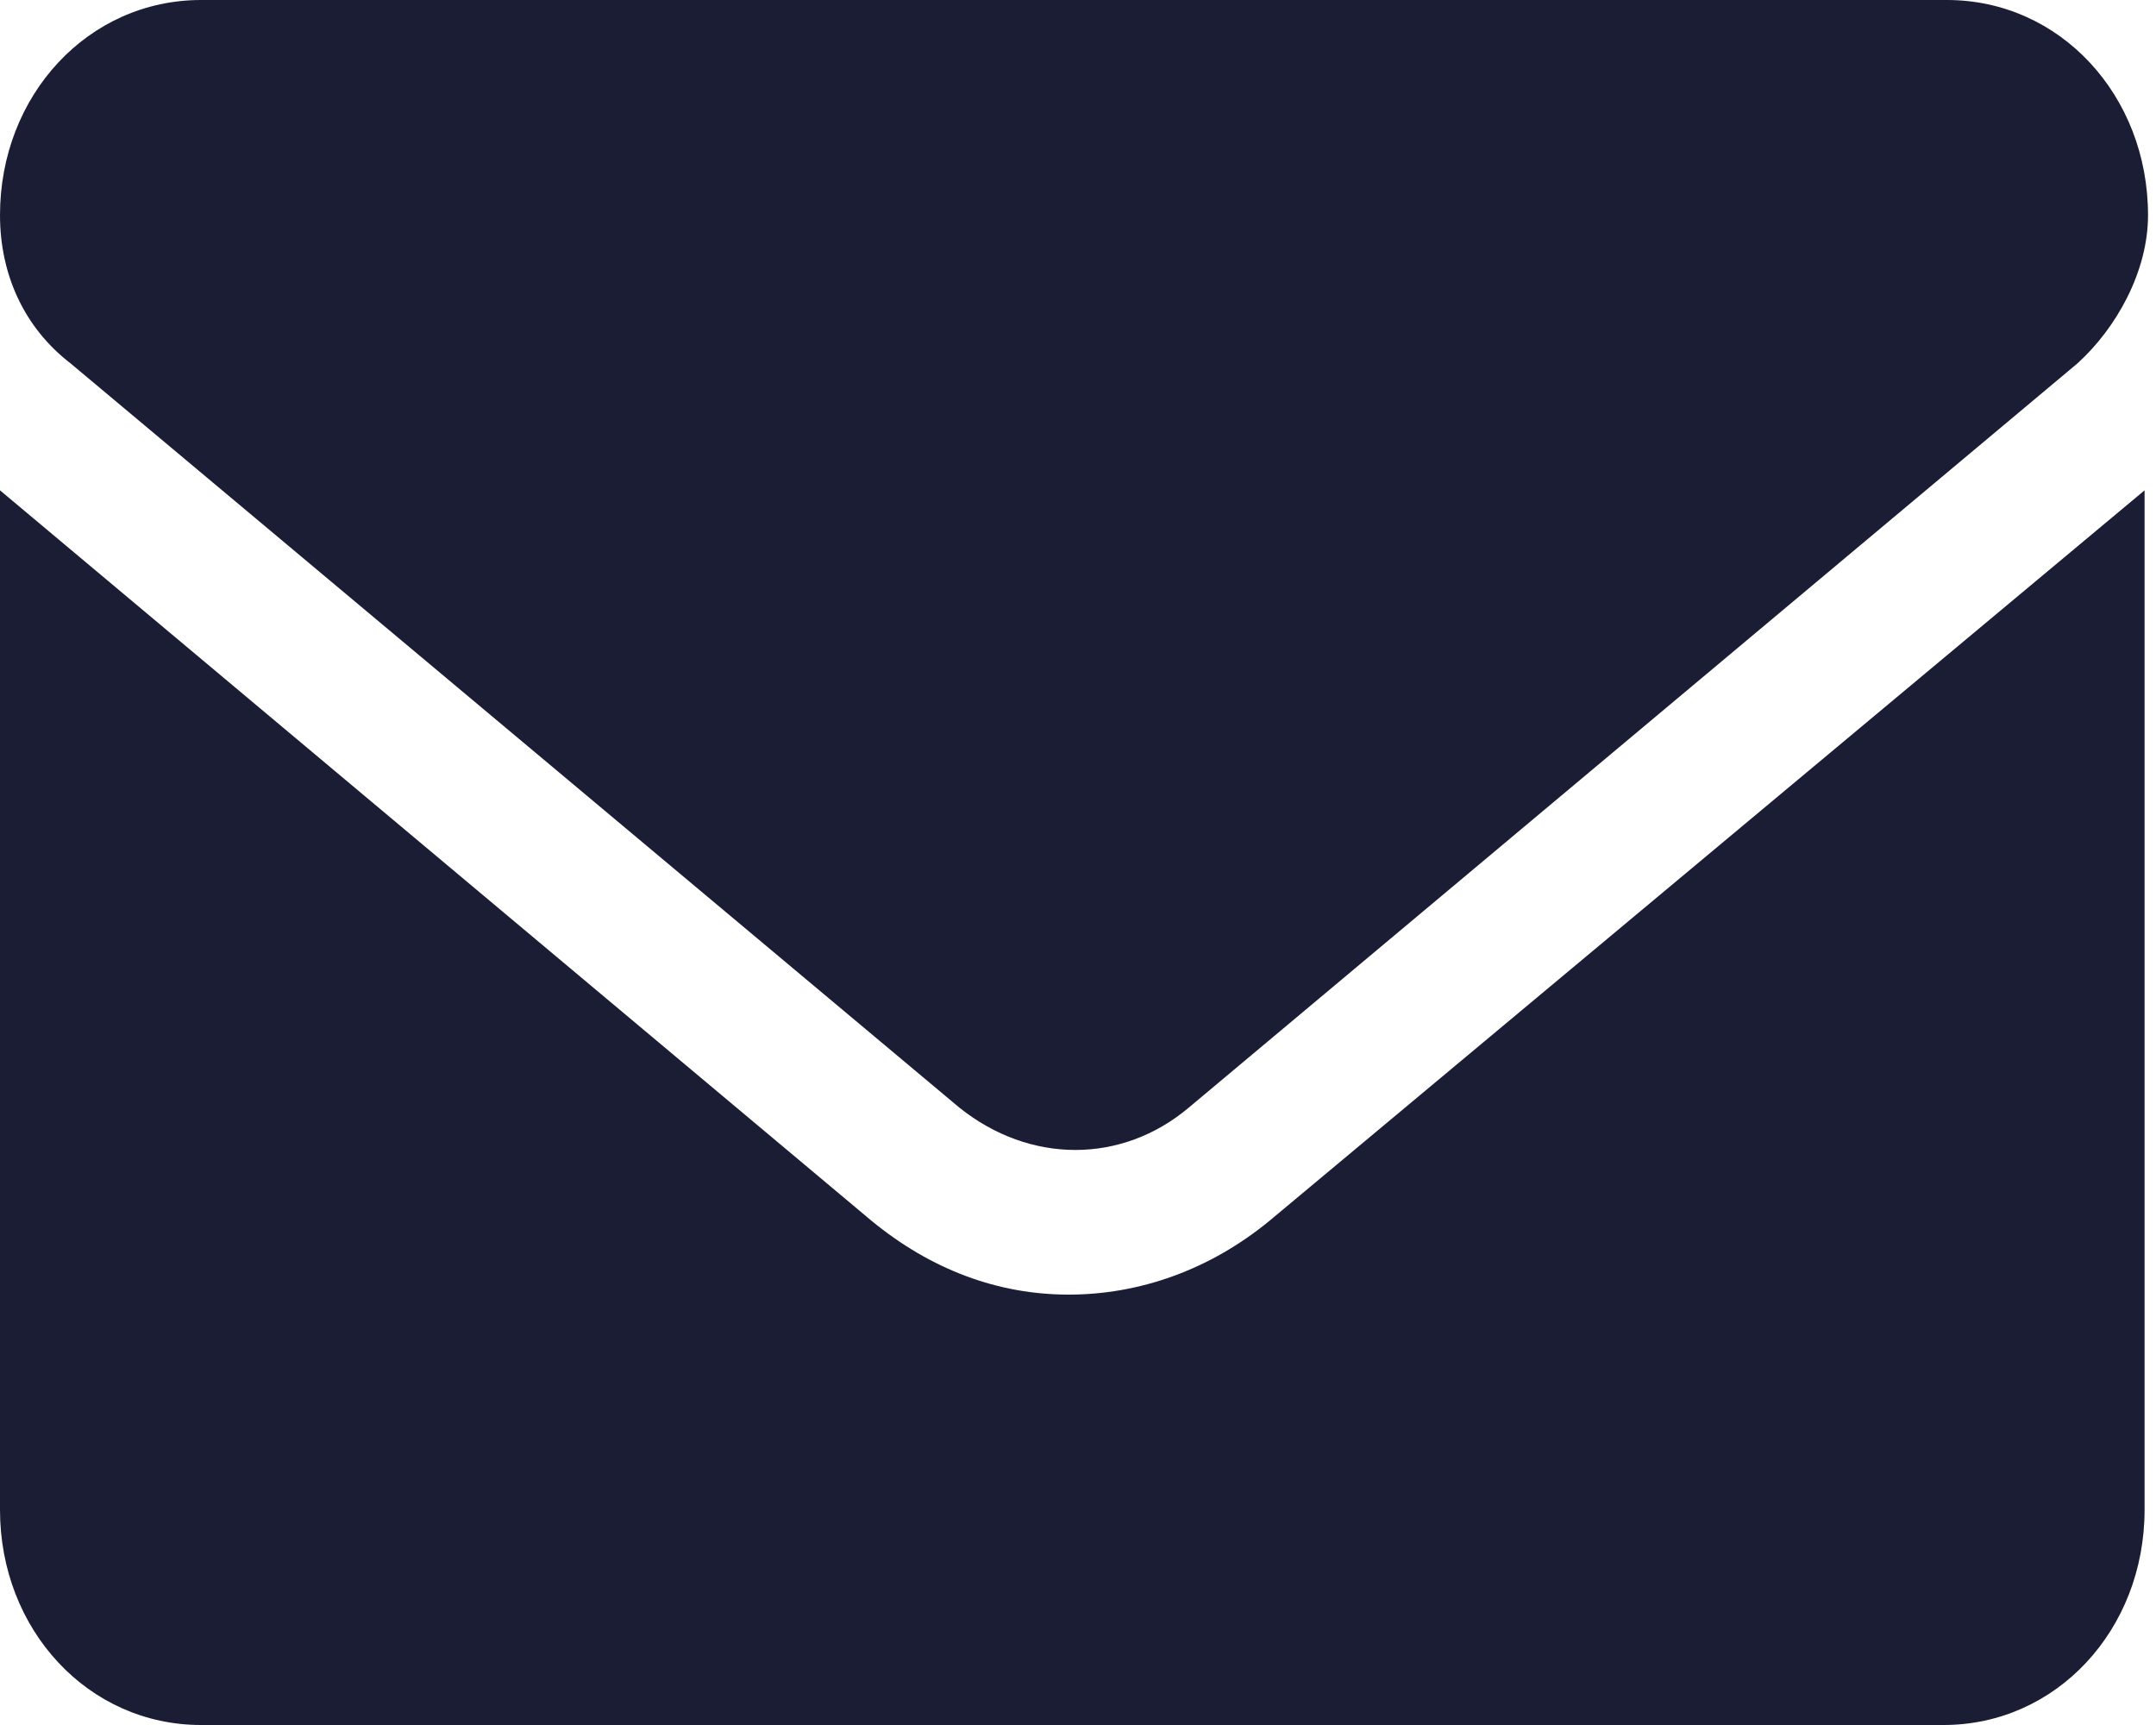
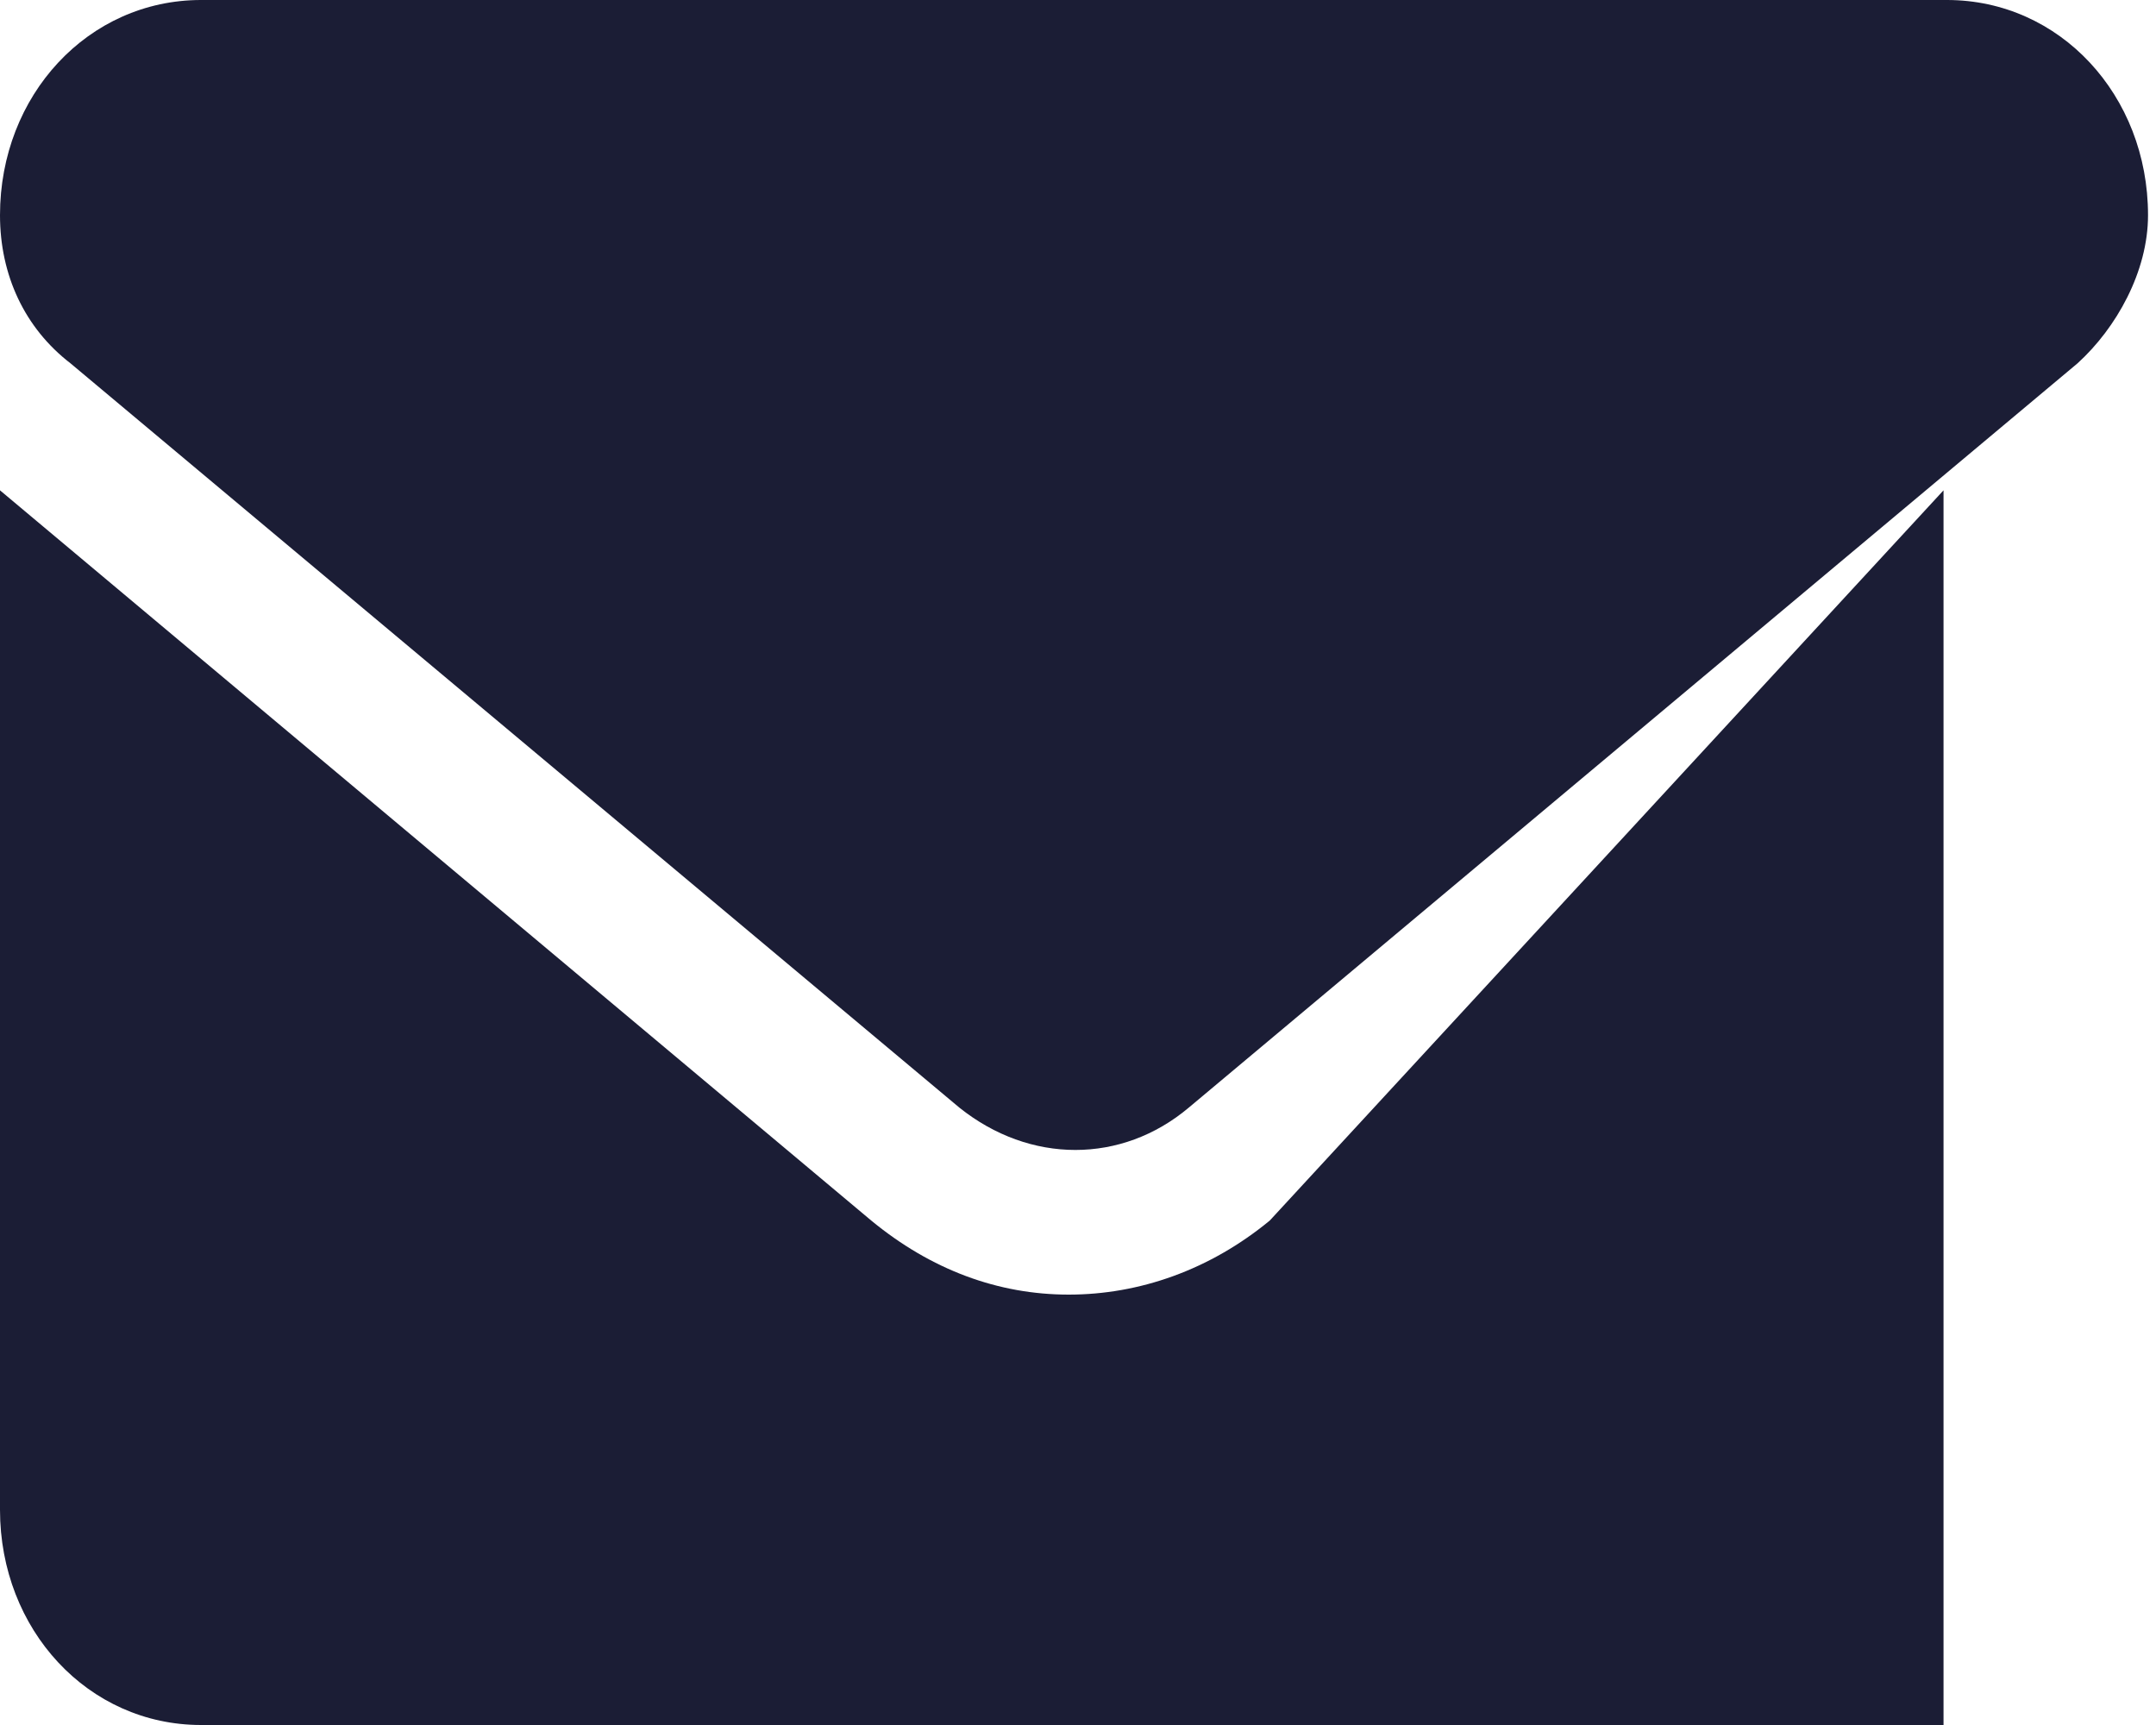
<svg xmlns="http://www.w3.org/2000/svg" width="20" height="16" viewBox="0 0 20 16" fill="none">
-   <path d="M9.914 12.008C9.26 12.008 8.638 11.779 8.082 11.321L0 4.548V14.004C0 15.117 0.818 16 1.865 16H18.029C19.076 16 19.894 15.117 19.894 14.004V4.548L11.779 11.321C11.223 11.779 10.569 12.008 9.914 12.008ZM0.654 3.37L8.9 10.274C9.554 10.797 10.405 10.797 11.027 10.274L19.272 3.37C19.632 3.043 19.926 2.519 19.926 1.996C19.926 0.883 19.108 0 18.061 0H1.865C0.818 0 0 0.883 0 1.996C0 2.552 0.229 3.043 0.654 3.37Z" fill="#1b1d35" />
+   <path d="M9.914 12.008C9.26 12.008 8.638 11.779 8.082 11.321L0 4.548V14.004C0 15.117 0.818 16 1.865 16H18.029V4.548L11.779 11.321C11.223 11.779 10.569 12.008 9.914 12.008ZM0.654 3.37L8.9 10.274C9.554 10.797 10.405 10.797 11.027 10.274L19.272 3.37C19.632 3.043 19.926 2.519 19.926 1.996C19.926 0.883 19.108 0 18.061 0H1.865C0.818 0 0 0.883 0 1.996C0 2.552 0.229 3.043 0.654 3.37Z" fill="#1b1d35" />
</svg>